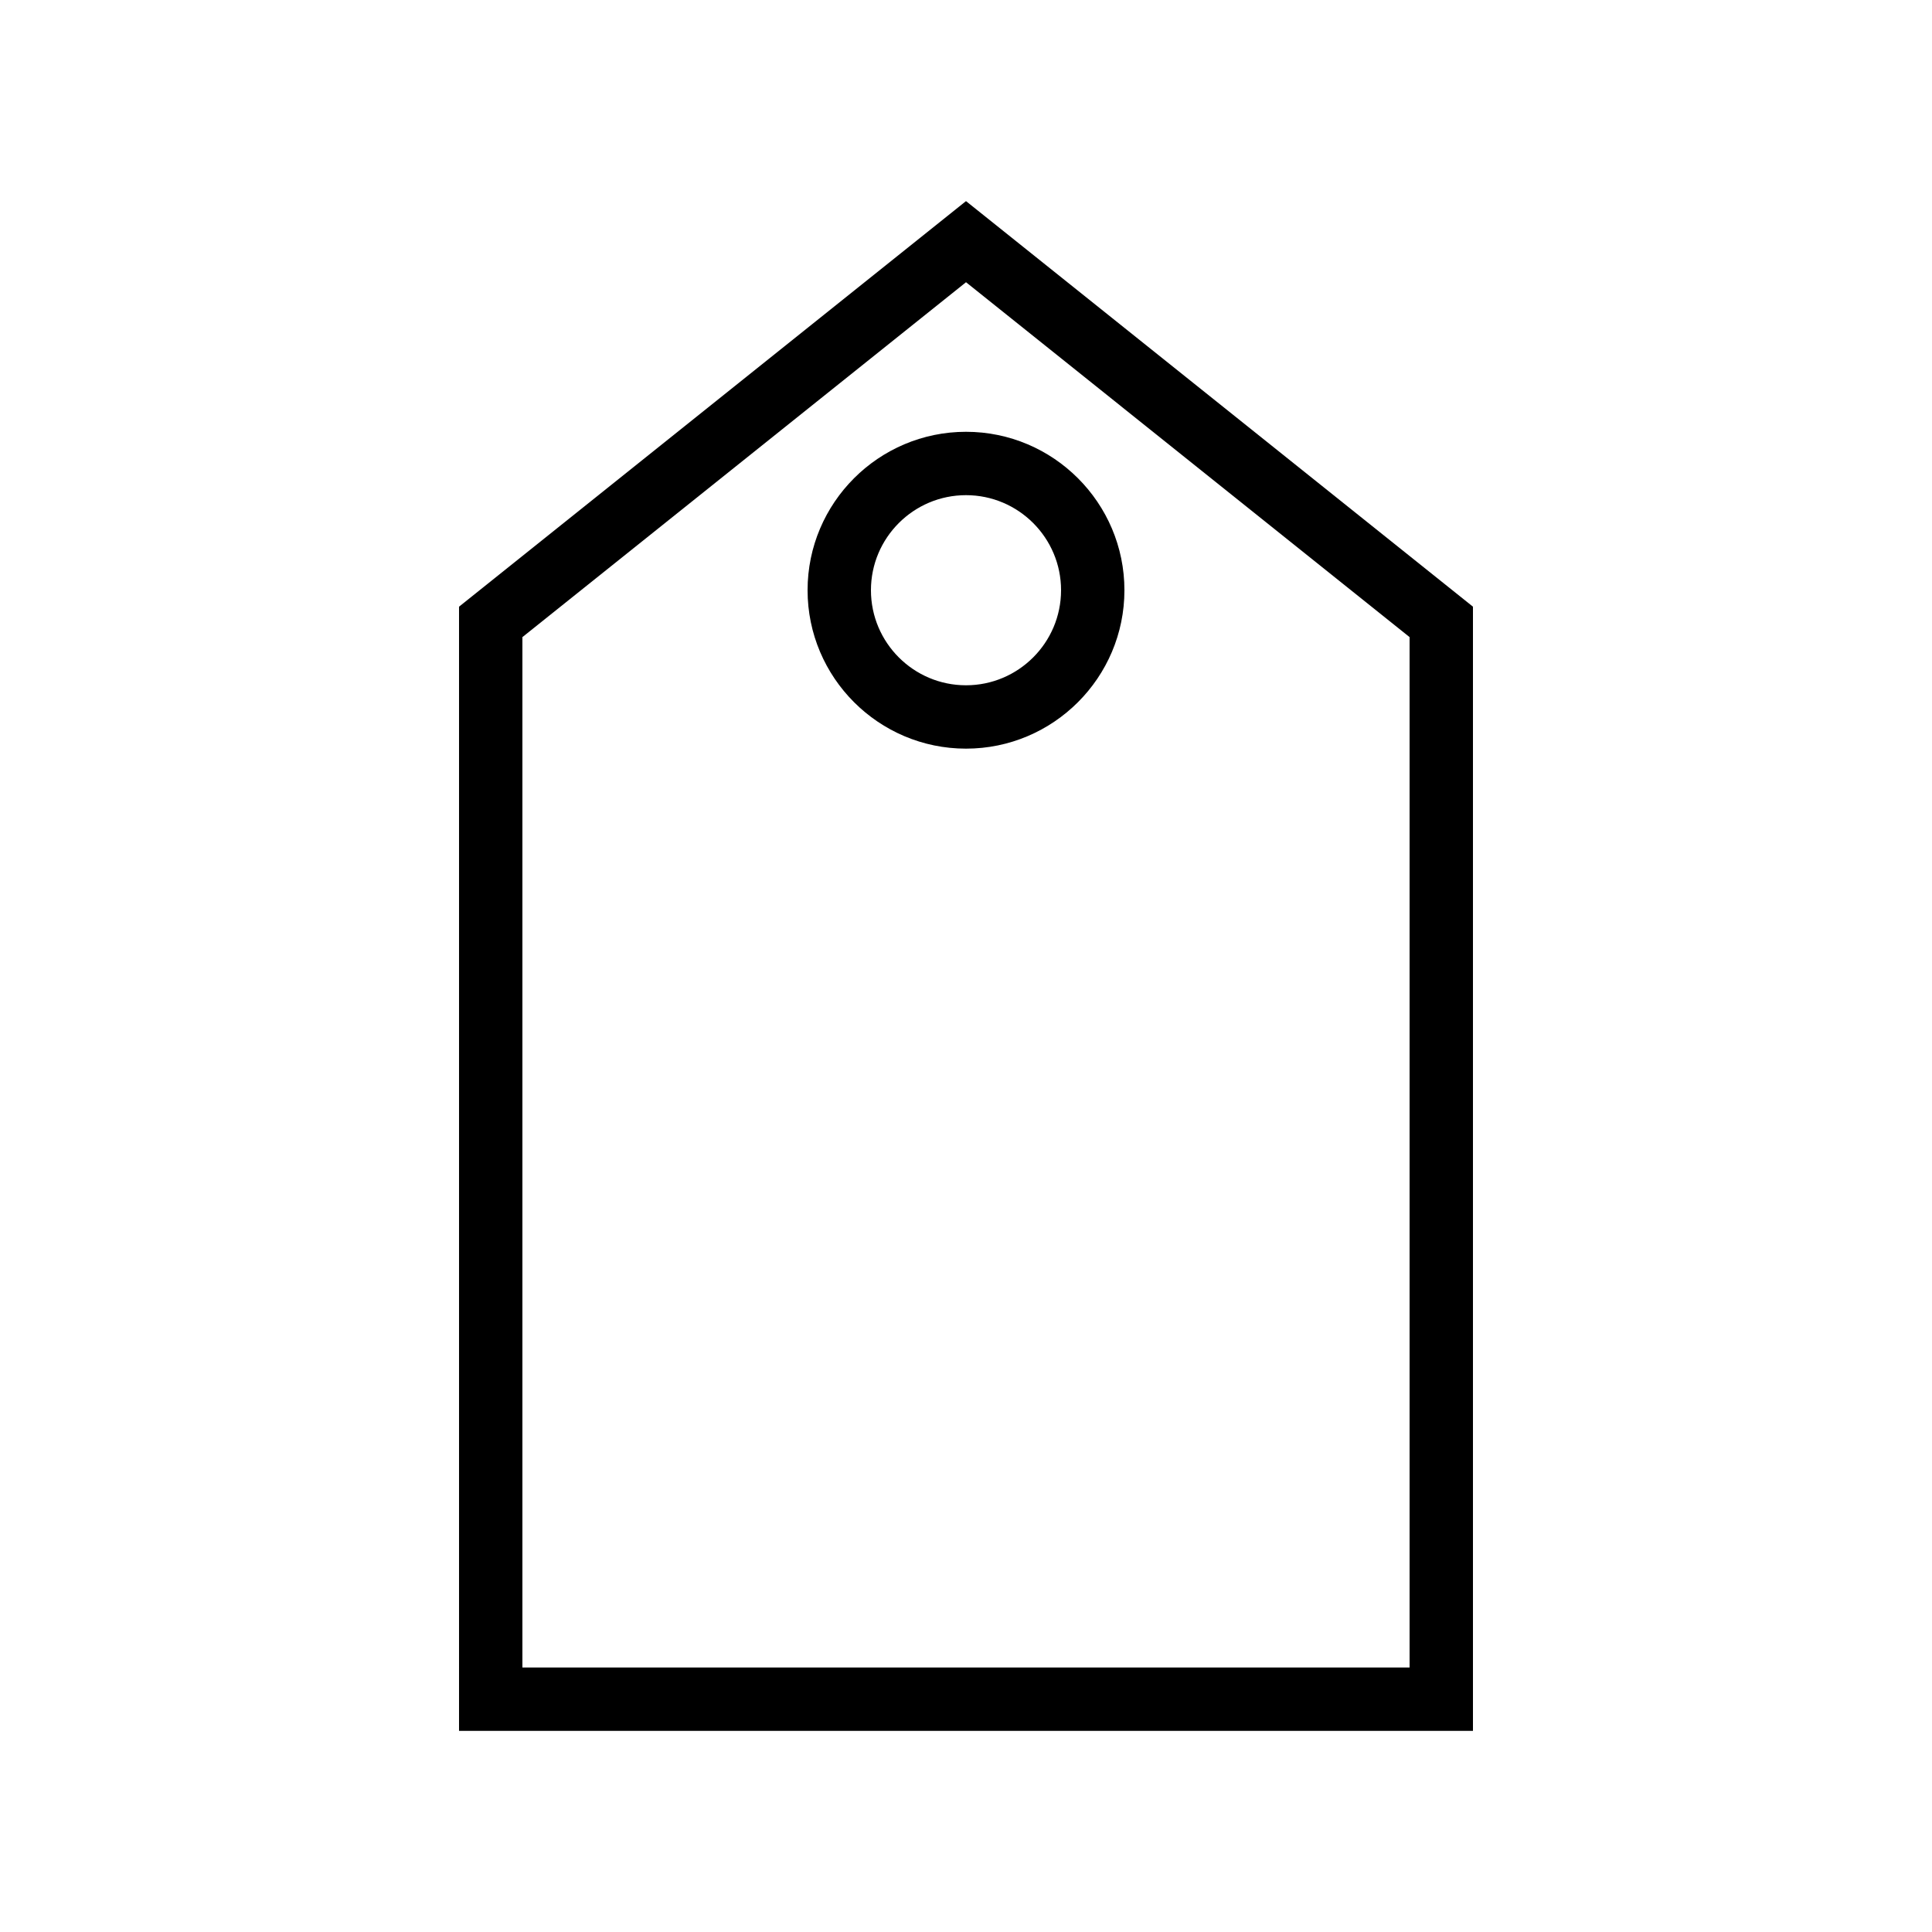
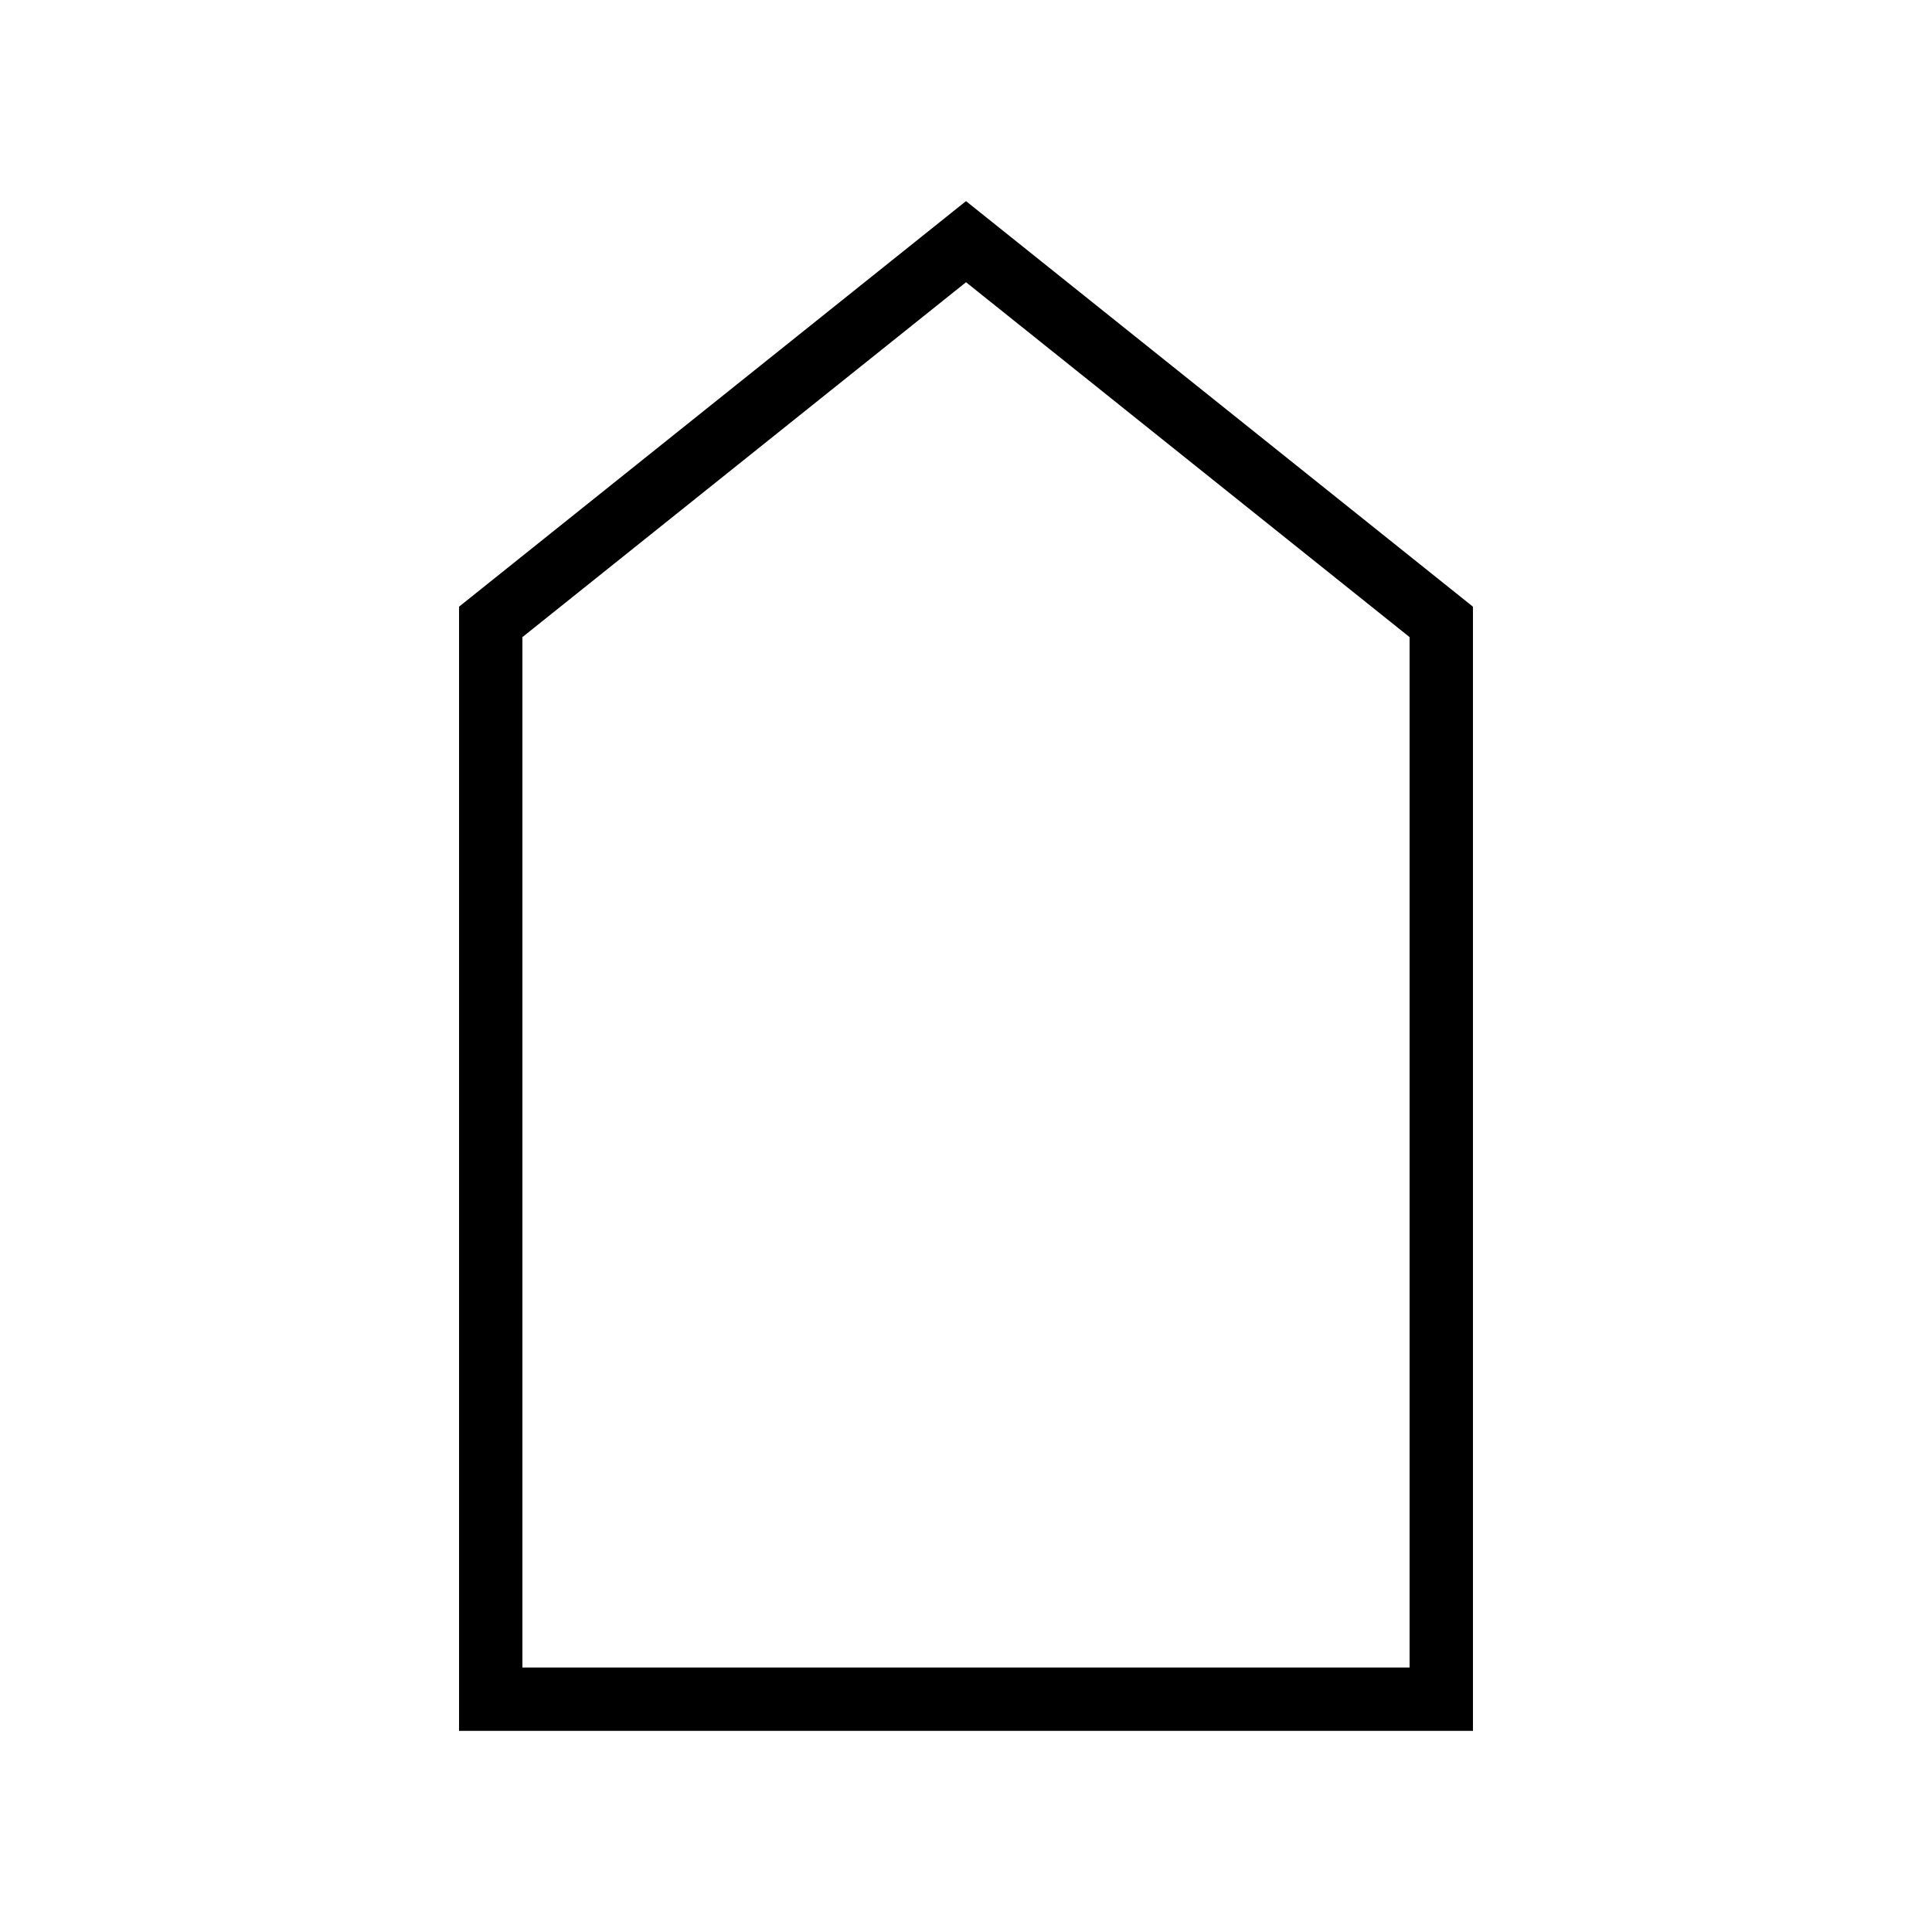
<svg xmlns="http://www.w3.org/2000/svg" fill="#000000" width="800px" height="800px" version="1.1" viewBox="144 144 512 512">
  <g>
    <path d="m265.65 602.7h268.7v-297.92l-134.35-107.48-134.35 107.48zm16.793-289.86 117.56-94.047 117.55 94.047v273.06h-235.11z" />
-     <path d="m400 258.43c-23.148 0-41.984 18.836-41.984 41.984 0 23.148 18.836 41.984 41.984 41.984s41.984-18.836 41.984-41.984c0-23.148-18.836-41.984-41.984-41.984zm0 67.176c-13.891 0-25.191-11.301-25.191-25.191 0-13.891 11.301-25.191 25.191-25.191s25.191 11.301 25.191 25.191c-0.004 13.891-11.301 25.191-25.191 25.191z" />
  </g>
</svg>